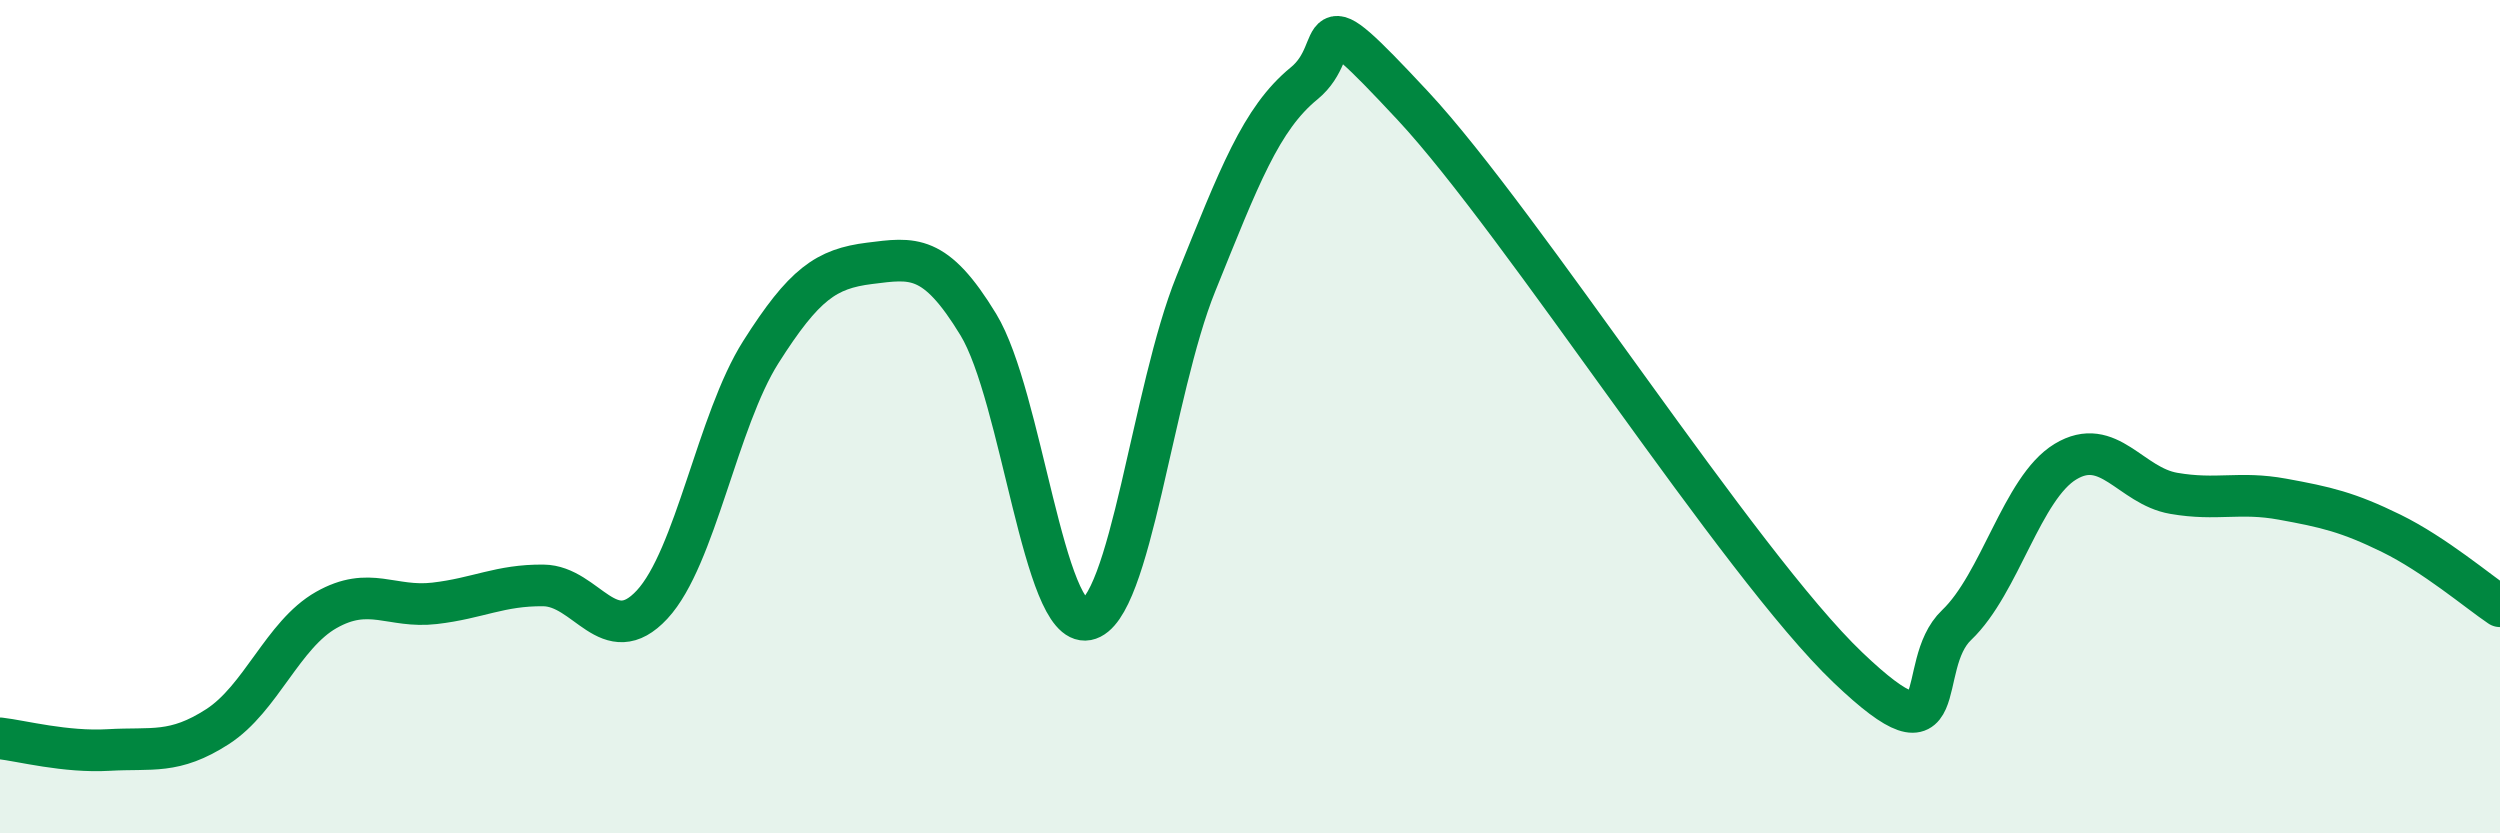
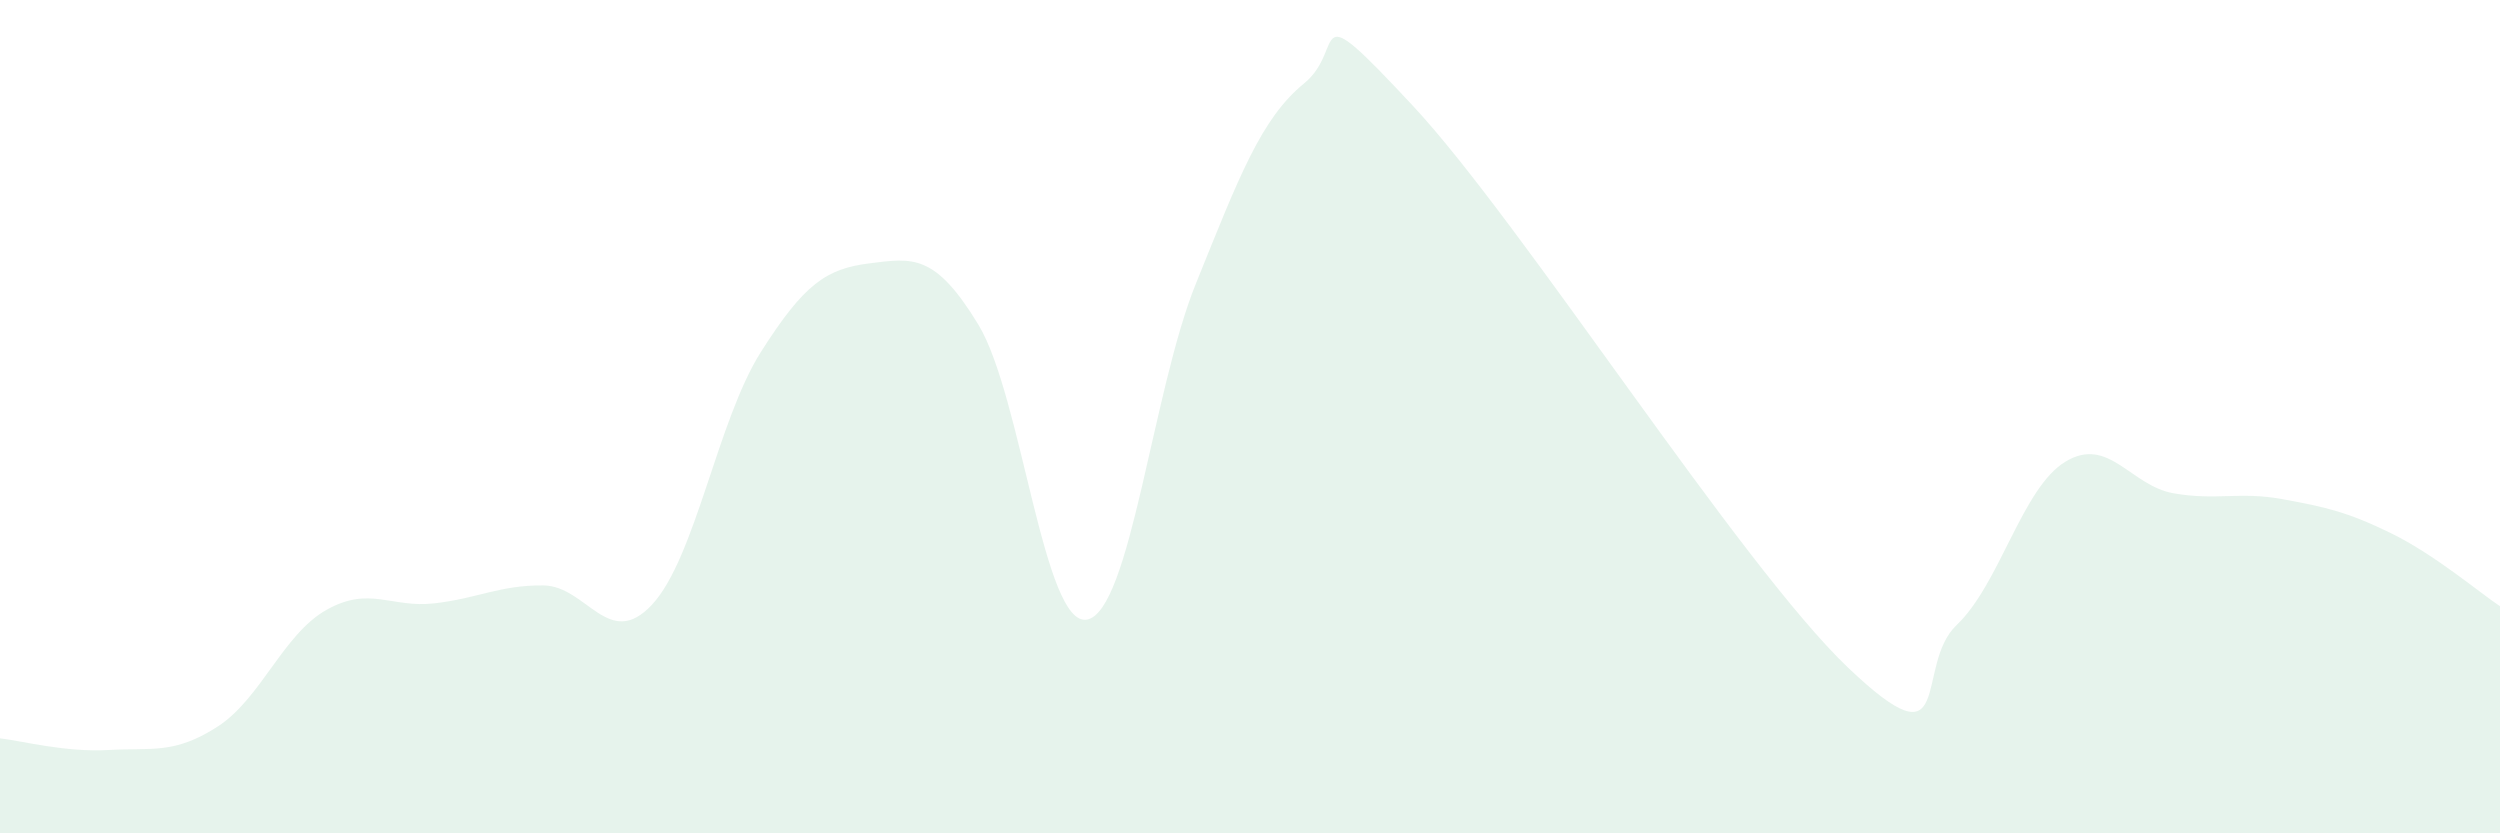
<svg xmlns="http://www.w3.org/2000/svg" width="60" height="20" viewBox="0 0 60 20">
  <path d="M 0,17.72 C 0.52,17.78 1.57,18.06 2.61,18 C 3.65,17.94 4.18,18.11 5.22,17.44 C 6.26,16.77 6.79,15.23 7.83,14.64 C 8.87,14.05 9.39,14.6 10.43,14.48 C 11.47,14.36 12,14.04 13.04,14.05 C 14.08,14.06 14.61,15.63 15.65,14.51 C 16.69,13.39 17.22,10.09 18.26,8.45 C 19.3,6.81 19.83,6.45 20.87,6.32 C 21.91,6.19 22.44,6.08 23.48,7.79 C 24.52,9.5 25.05,15.07 26.09,14.87 C 27.13,14.67 27.66,9.38 28.7,6.81 C 29.74,4.24 30.26,2.85 31.3,2 C 32.34,1.15 31.3,-0.26 33.91,2.54 C 36.52,5.34 41.74,13.53 44.35,16.02 C 46.96,18.51 45.92,15.99 46.96,15 C 48,14.01 48.53,11.71 49.57,11.08 C 50.61,10.45 51.13,11.66 52.17,11.84 C 53.21,12.02 53.74,11.79 54.78,11.98 C 55.82,12.17 56.35,12.29 57.39,12.8 C 58.43,13.31 59.48,14.2 60,14.55L60 20L0 20Z" fill="#008740" opacity="0.1" stroke-linecap="round" stroke-linejoin="round" />
-   <path d="M 0,17.72 C 0.52,17.78 1.57,18.06 2.61,18 C 3.65,17.94 4.18,18.11 5.22,17.44 C 6.26,16.77 6.79,15.23 7.83,14.64 C 8.87,14.05 9.39,14.6 10.43,14.48 C 11.47,14.36 12,14.04 13.04,14.05 C 14.08,14.06 14.61,15.63 15.65,14.51 C 16.69,13.39 17.22,10.09 18.26,8.45 C 19.3,6.81 19.83,6.45 20.87,6.32 C 21.91,6.19 22.44,6.08 23.48,7.79 C 24.52,9.5 25.05,15.07 26.09,14.87 C 27.13,14.67 27.66,9.38 28.7,6.81 C 29.74,4.24 30.26,2.85 31.3,2 C 32.34,1.15 31.3,-0.26 33.91,2.54 C 36.52,5.34 41.74,13.53 44.35,16.02 C 46.96,18.51 45.92,15.99 46.96,15 C 48,14.01 48.53,11.71 49.57,11.08 C 50.61,10.45 51.13,11.66 52.17,11.84 C 53.21,12.02 53.74,11.79 54.78,11.98 C 55.82,12.17 56.35,12.29 57.39,12.8 C 58.43,13.31 59.48,14.2 60,14.55" stroke="#008740" stroke-width="1" fill="none" stroke-linecap="round" stroke-linejoin="round" />
</svg>